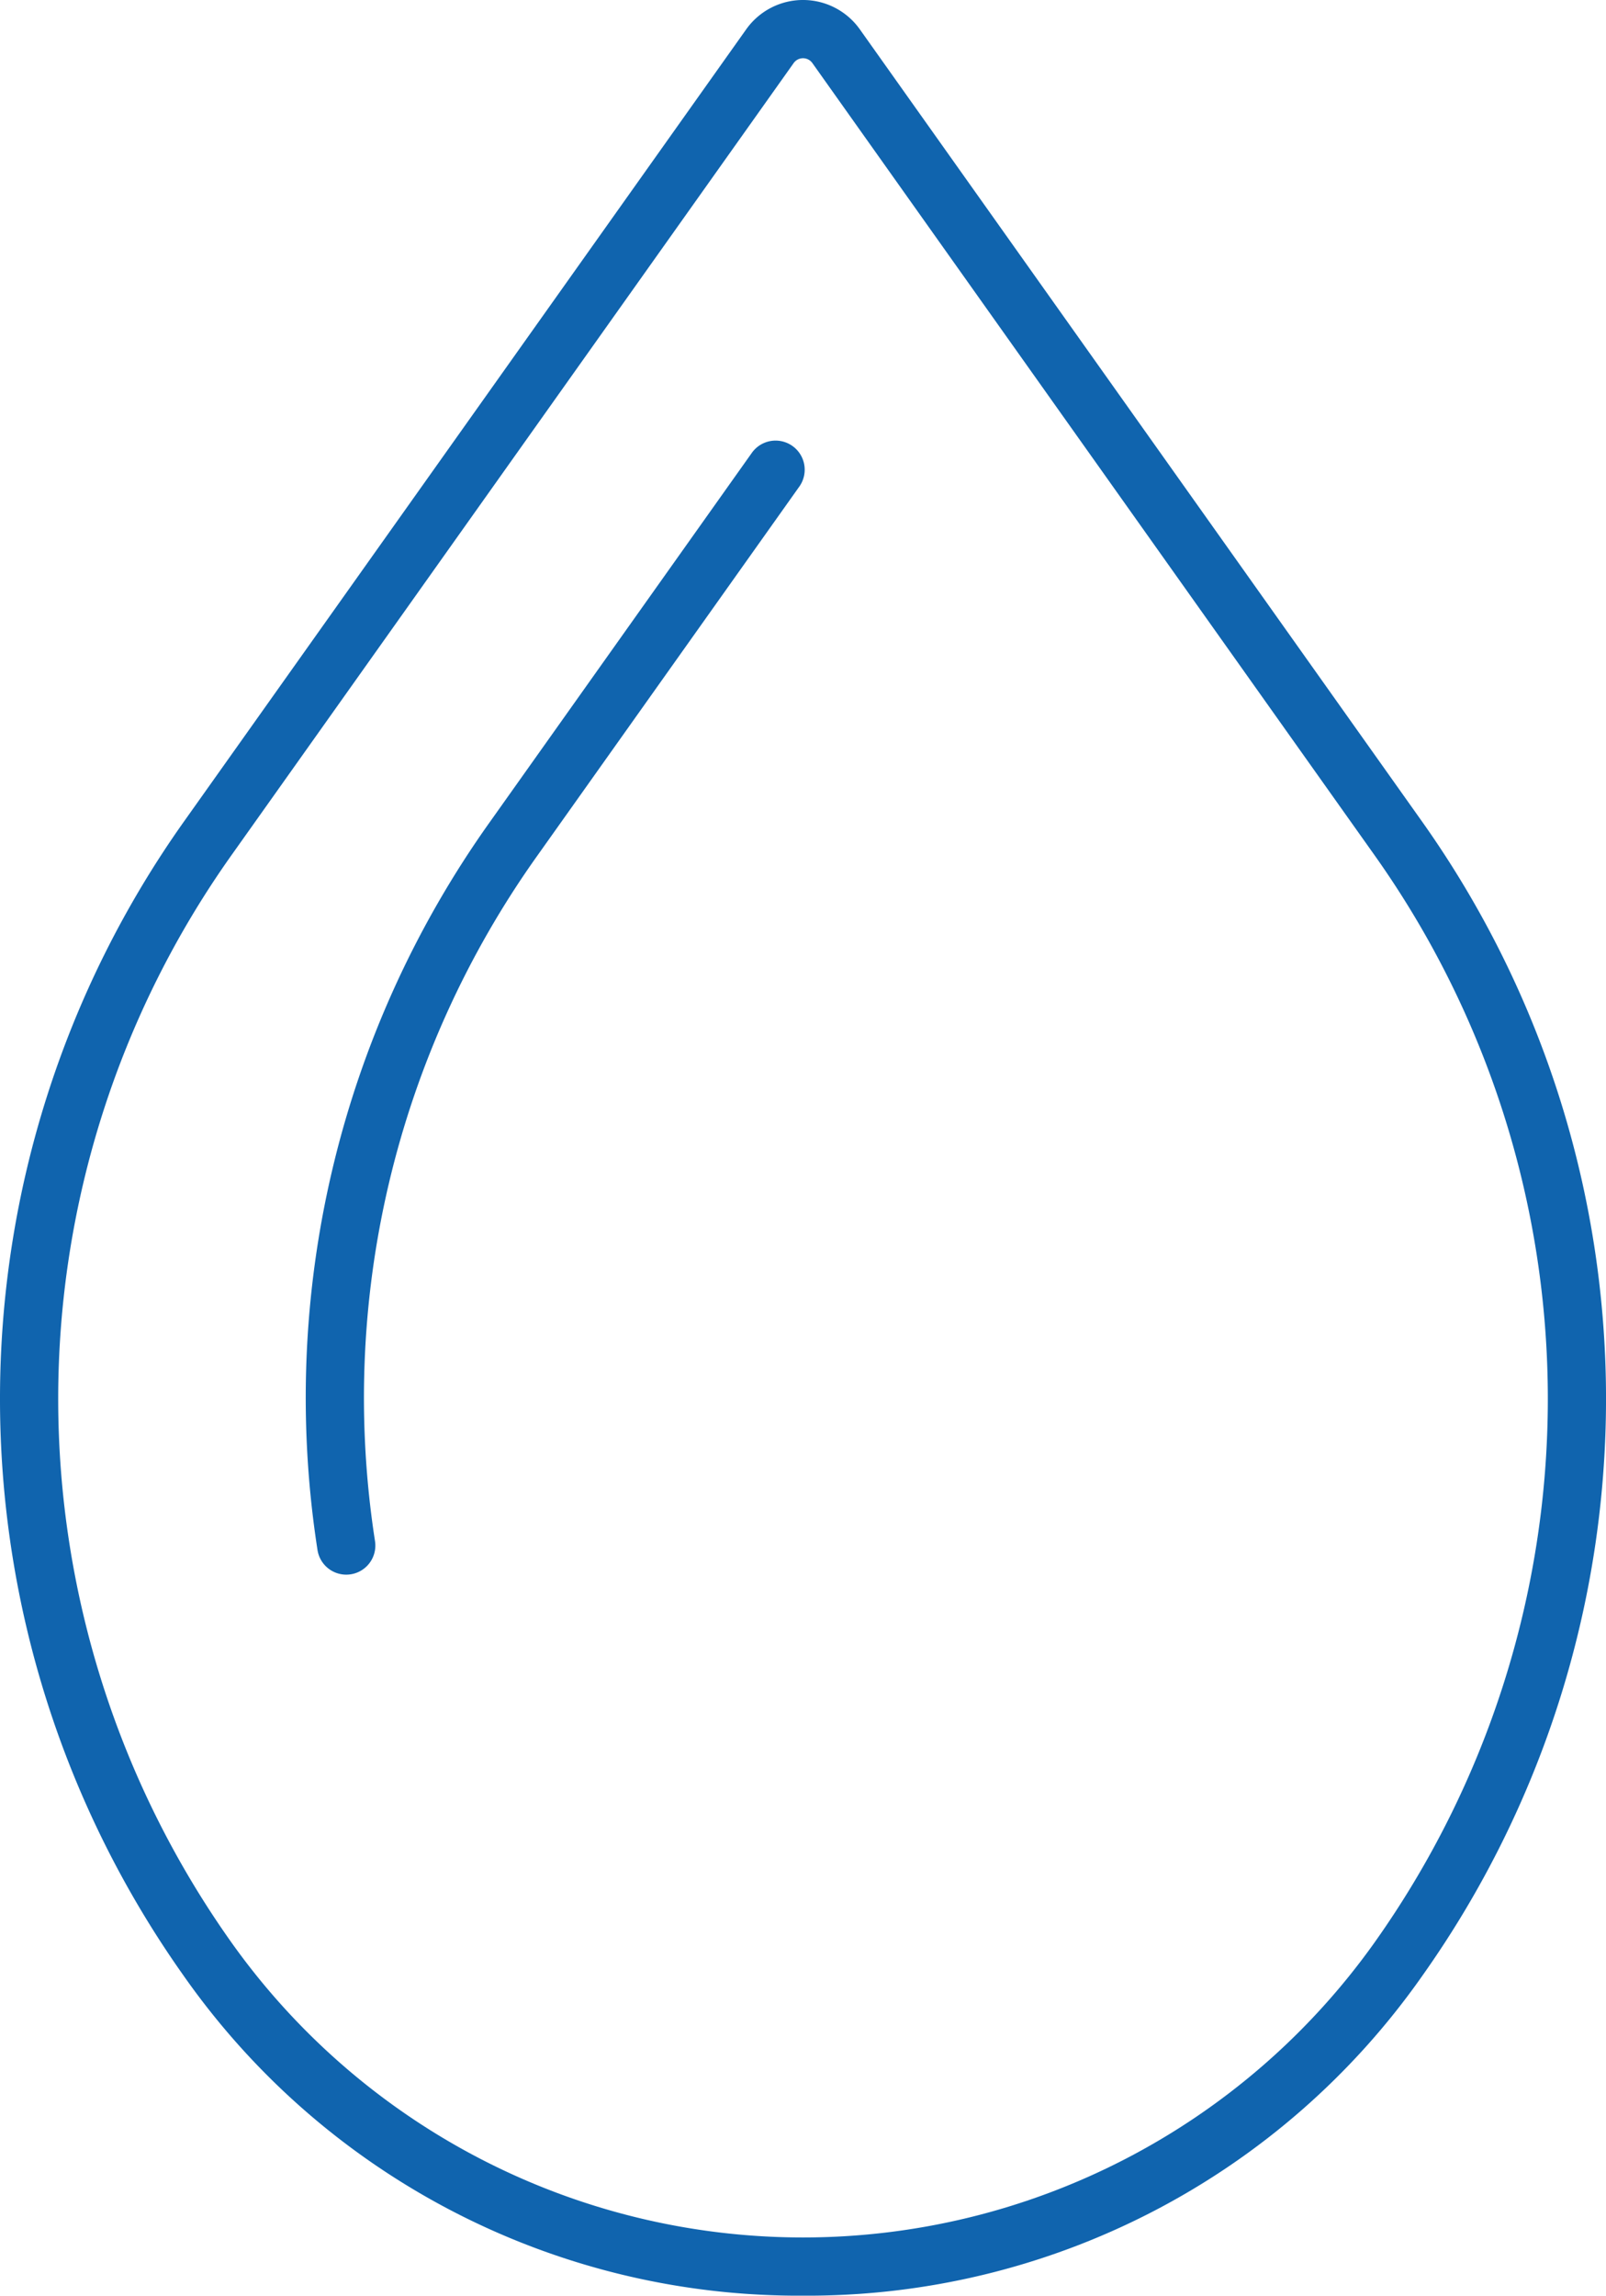
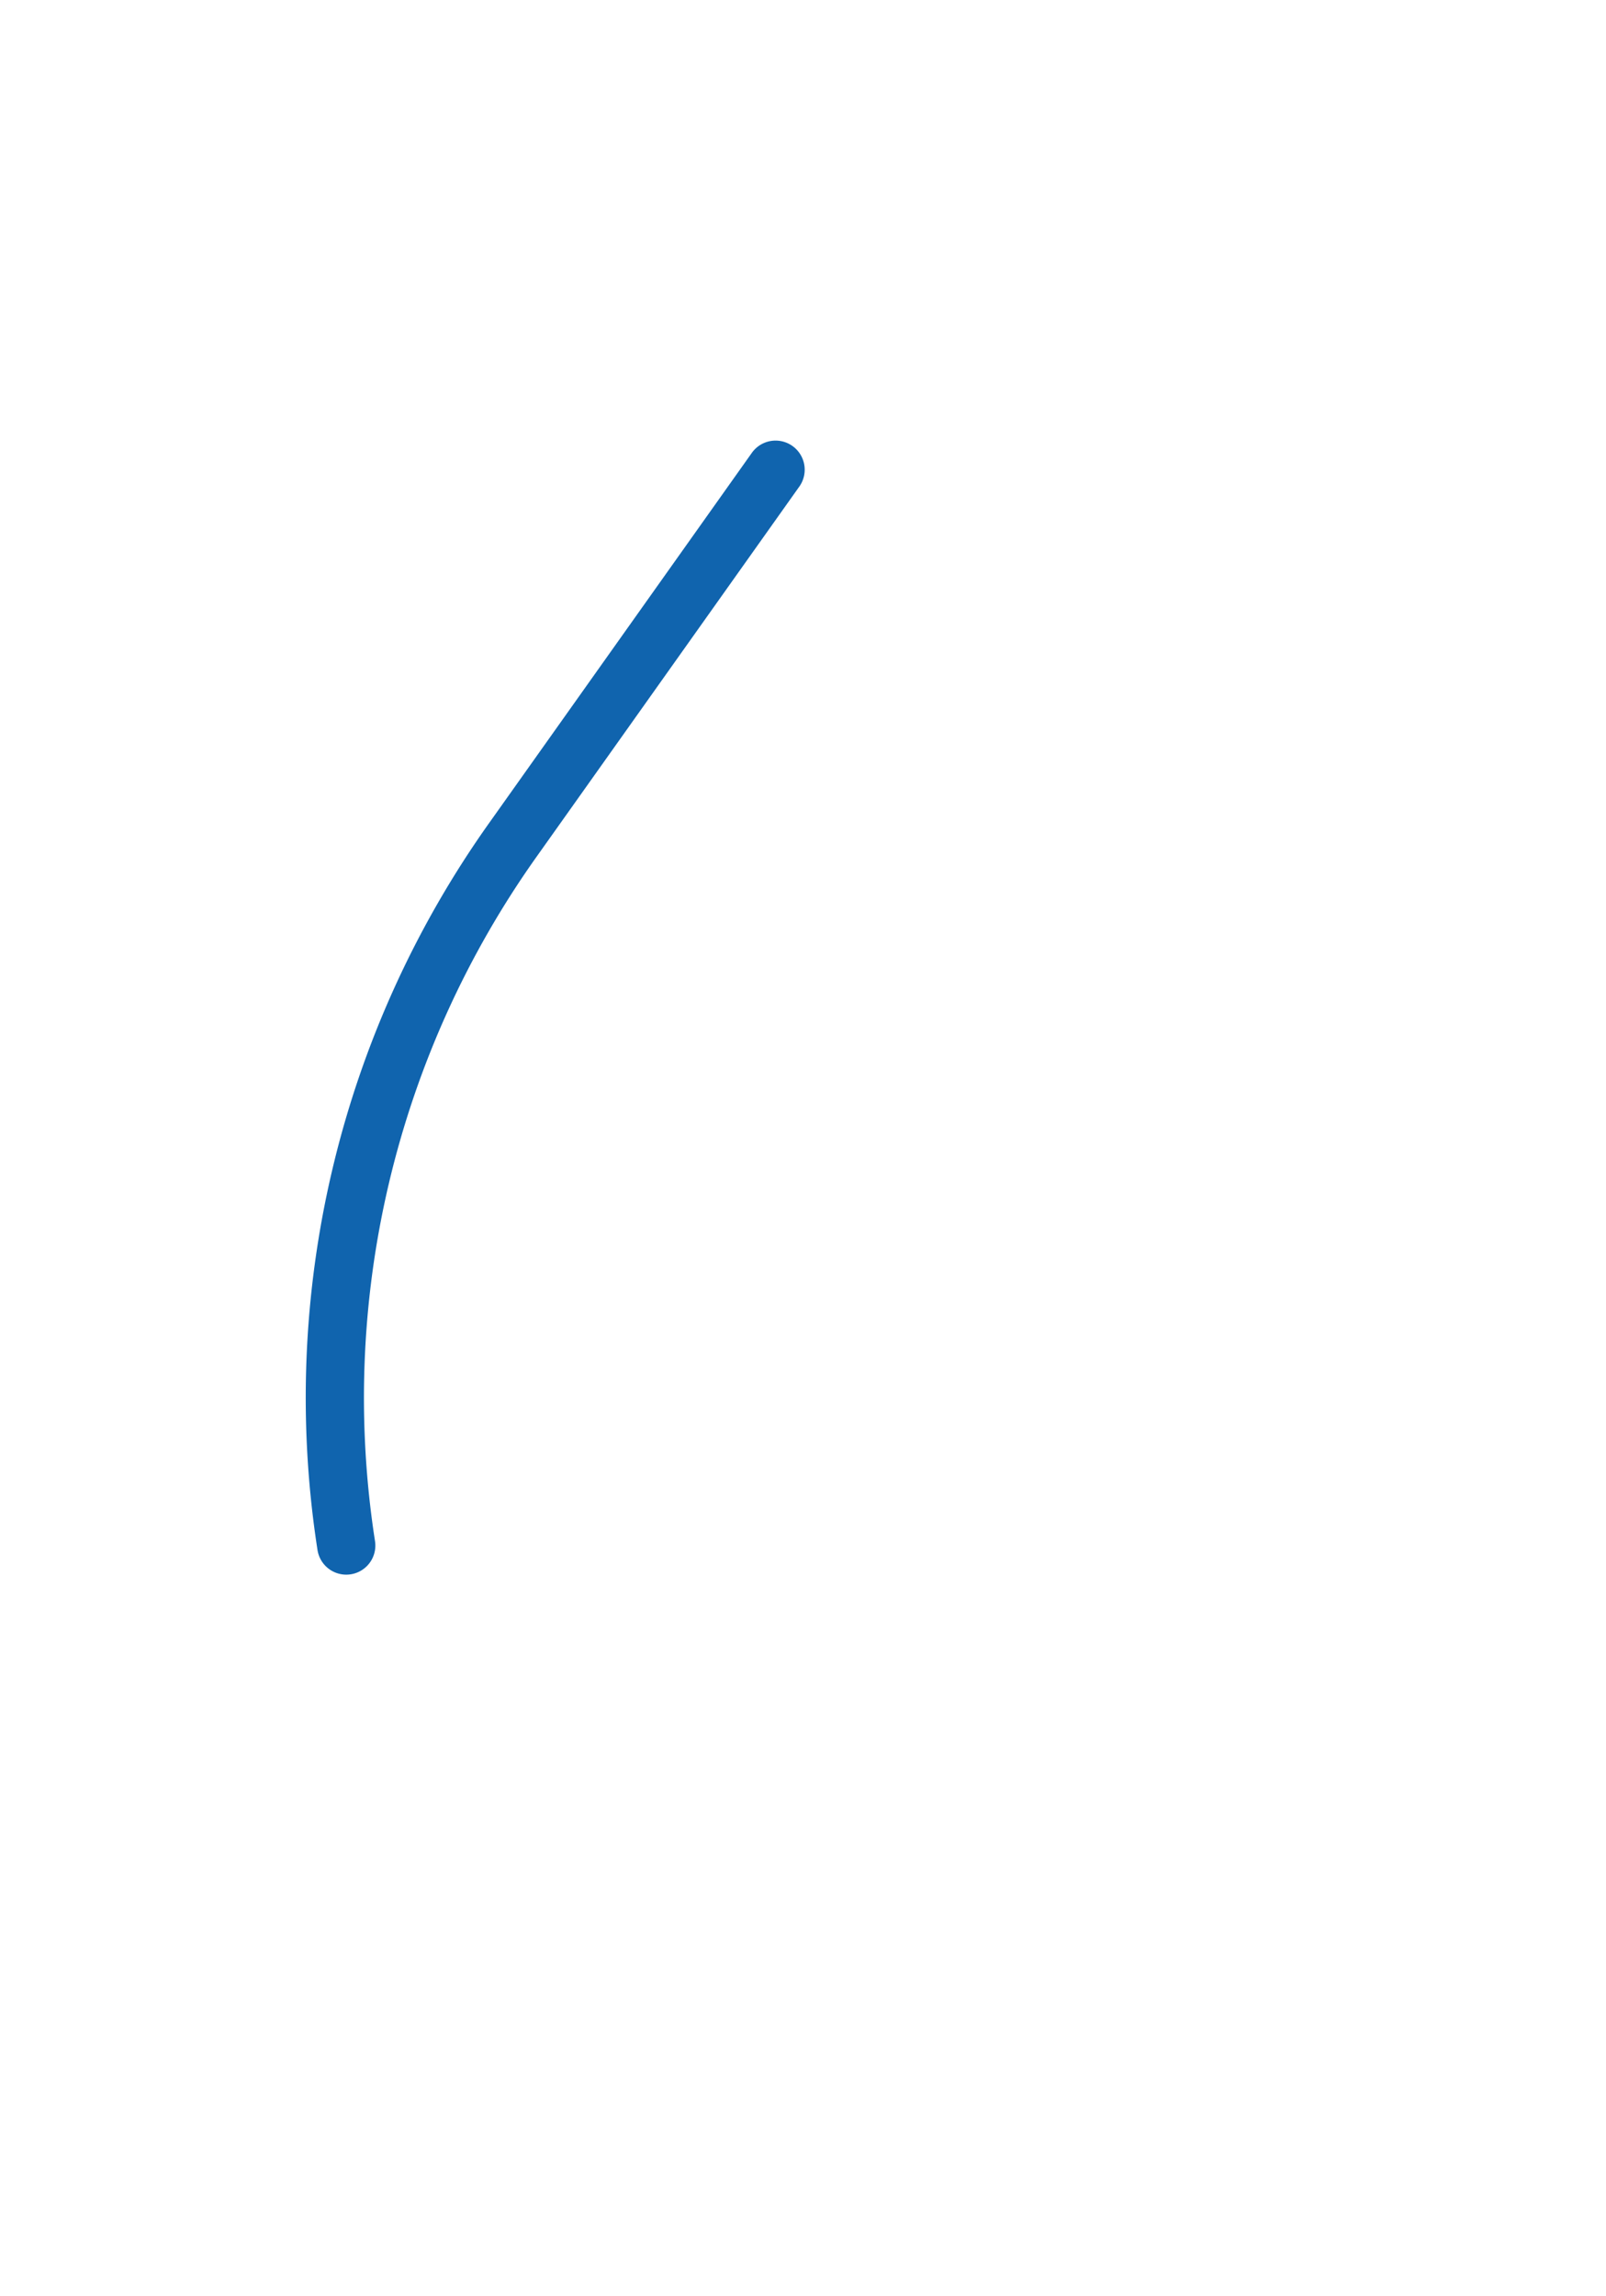
<svg xmlns="http://www.w3.org/2000/svg" viewBox="0 0 49.087 70.146">
  <defs>
    <style>
      .a {
        fill: #1064ae;
      }
    </style>
  </defs>
  <title>Artboard 7</title>
  <g>
-     <path class="a" d="M24.543,70.145A22.949,22.949,0,0,1,5.613,60.369h0a30.482,30.482,0,0,1,0-35.253L22.807.897a2.13,2.13,0,0,1,3.474,0l17.193,24.219a30.48,30.48,0,0,1,0,35.253A22.95,22.95,0,0,1,24.543,70.145ZM7.064,59.339a21.436,21.436,0,0,0,34.959,0,28.697,28.697,0,0,0,0-33.193l-17.193-24.219a.351.351,0,0,0-.572,0L7.064,26.146A28.701,28.701,0,0,0,7.064,59.339Z" />
    <path class="a" d="M10.582,48.114a.889.889,0,0,1-.878-.755,30.308,30.308,0,0,1,5.269-22.243l8.02-11.297a.89.89,0,0,1,1.451,1.03h0L16.423,26.146A28.54,28.54,0,0,0,11.462,47.089a.889.889,0,0,1-.744,1.015l-.001 0A.898.898,0,0,1,10.582,48.114Z" />
  </g>
</svg>